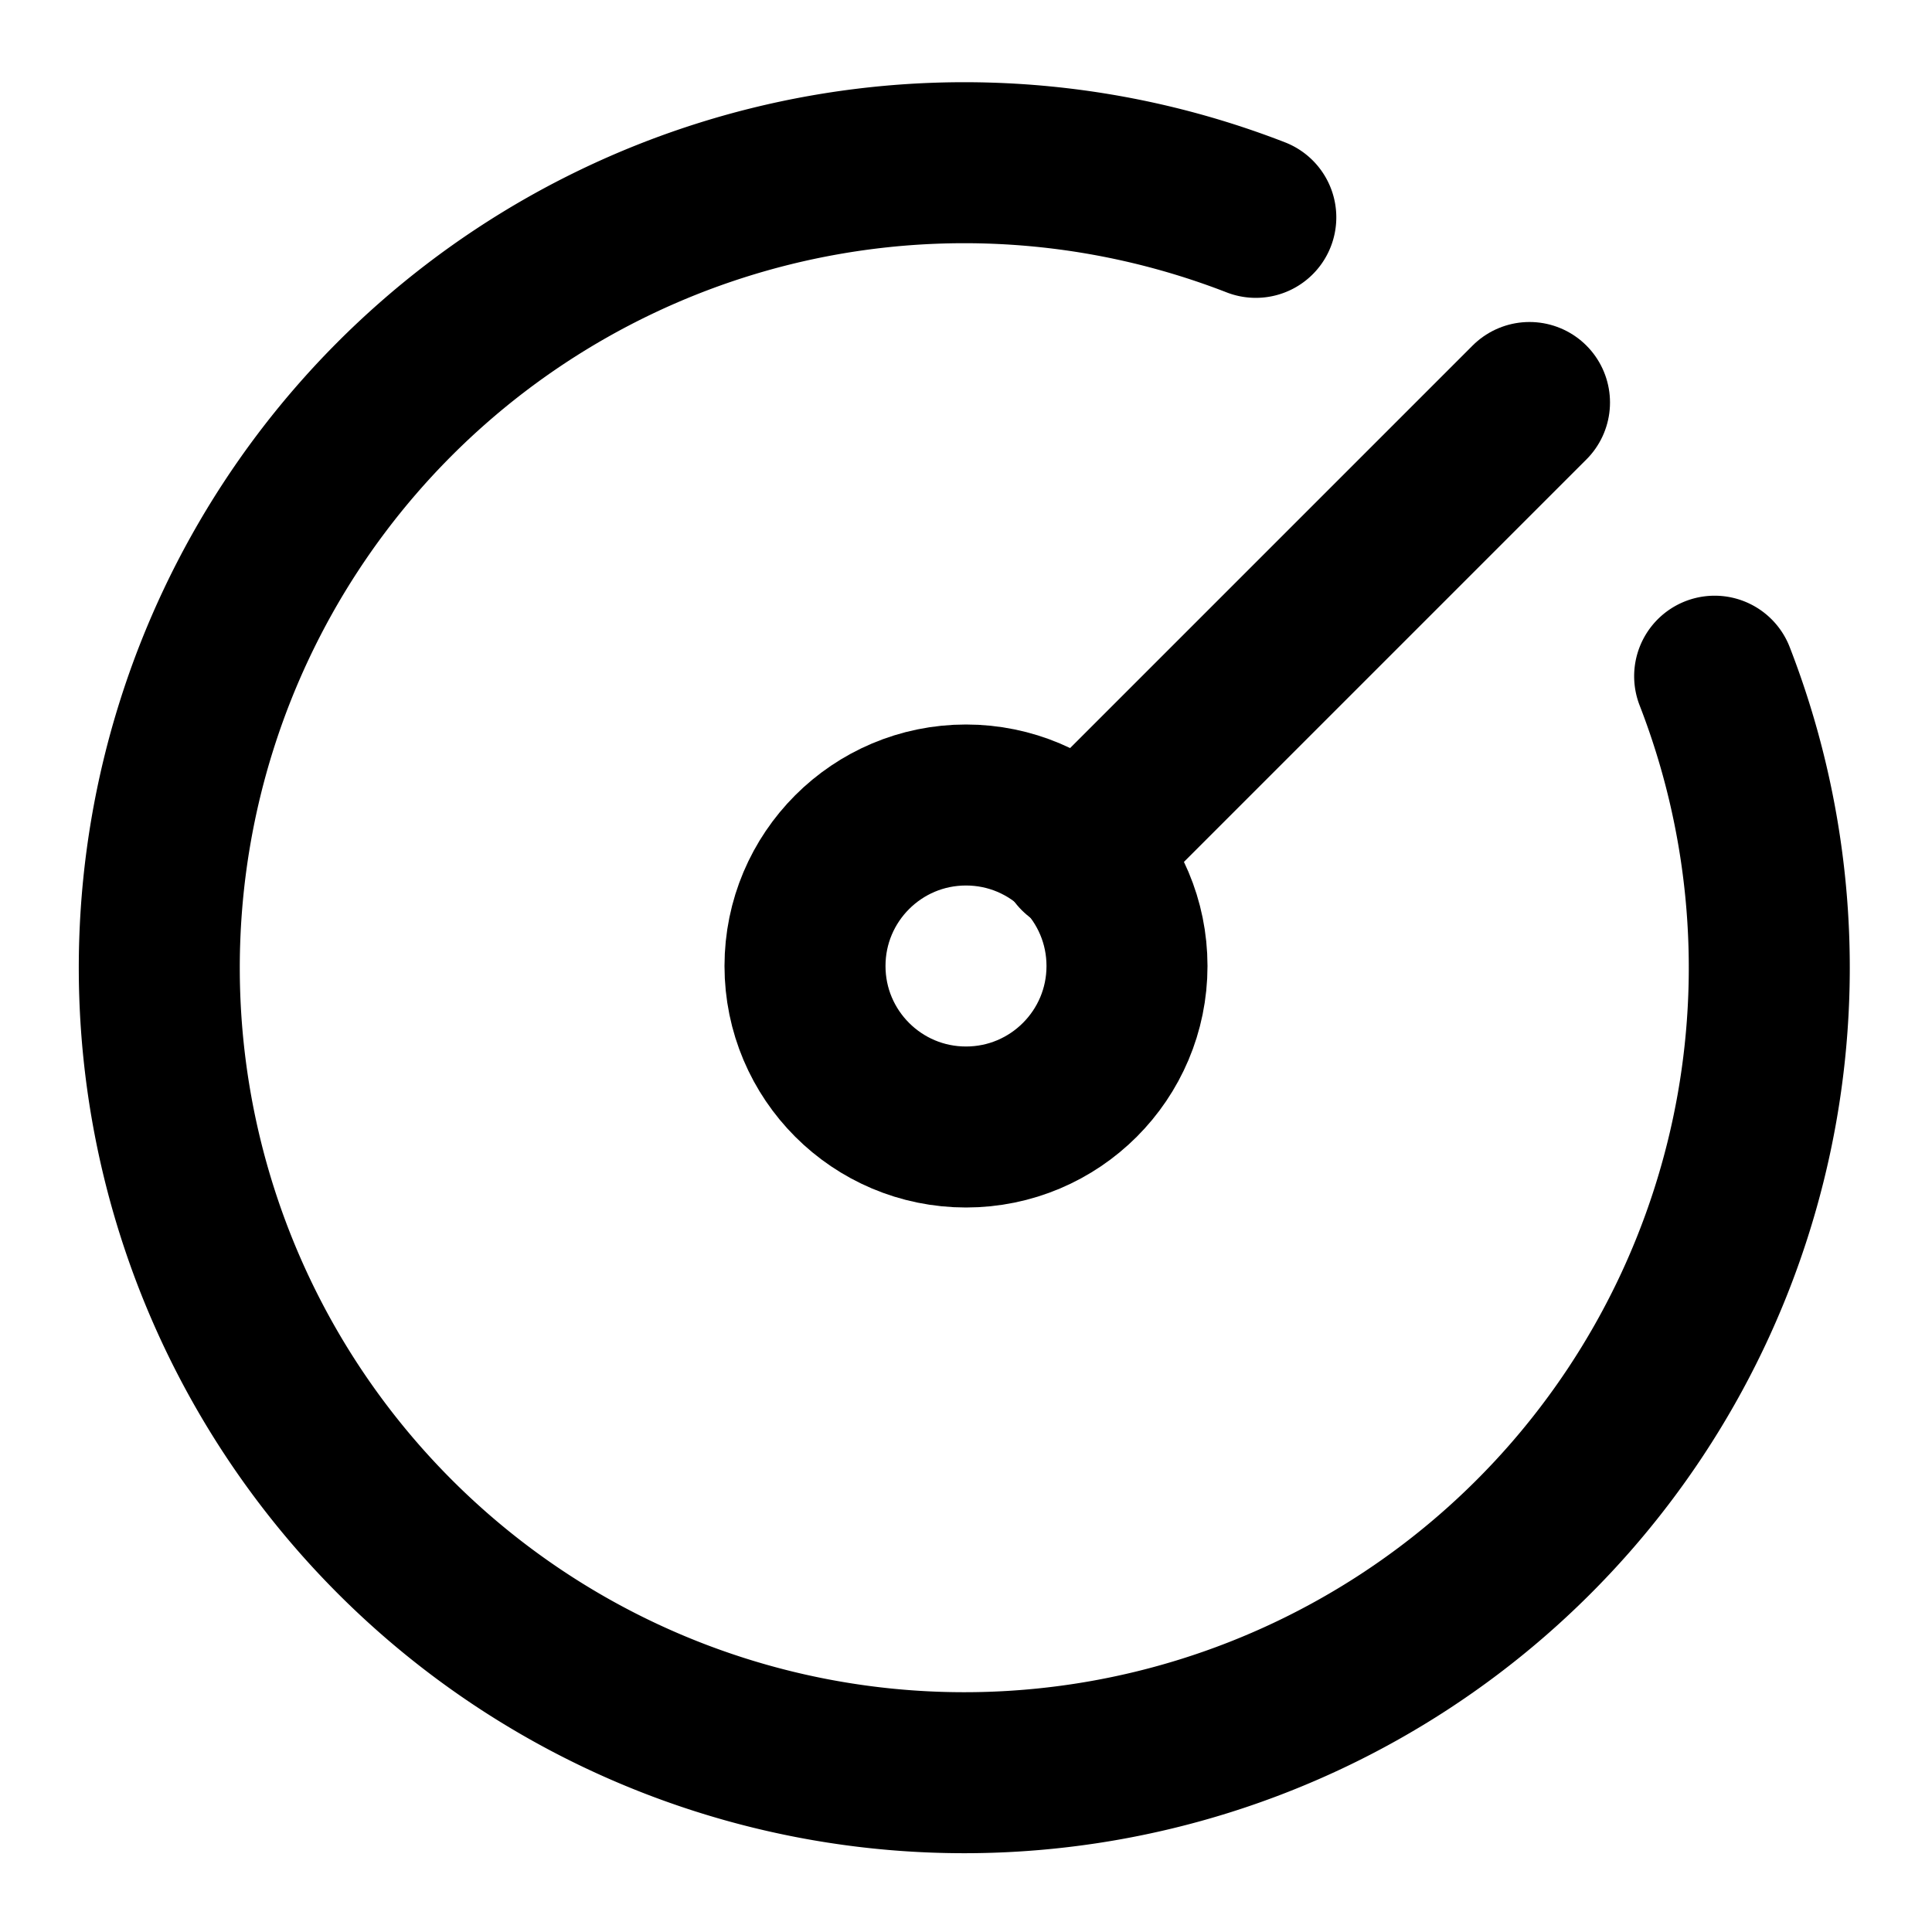
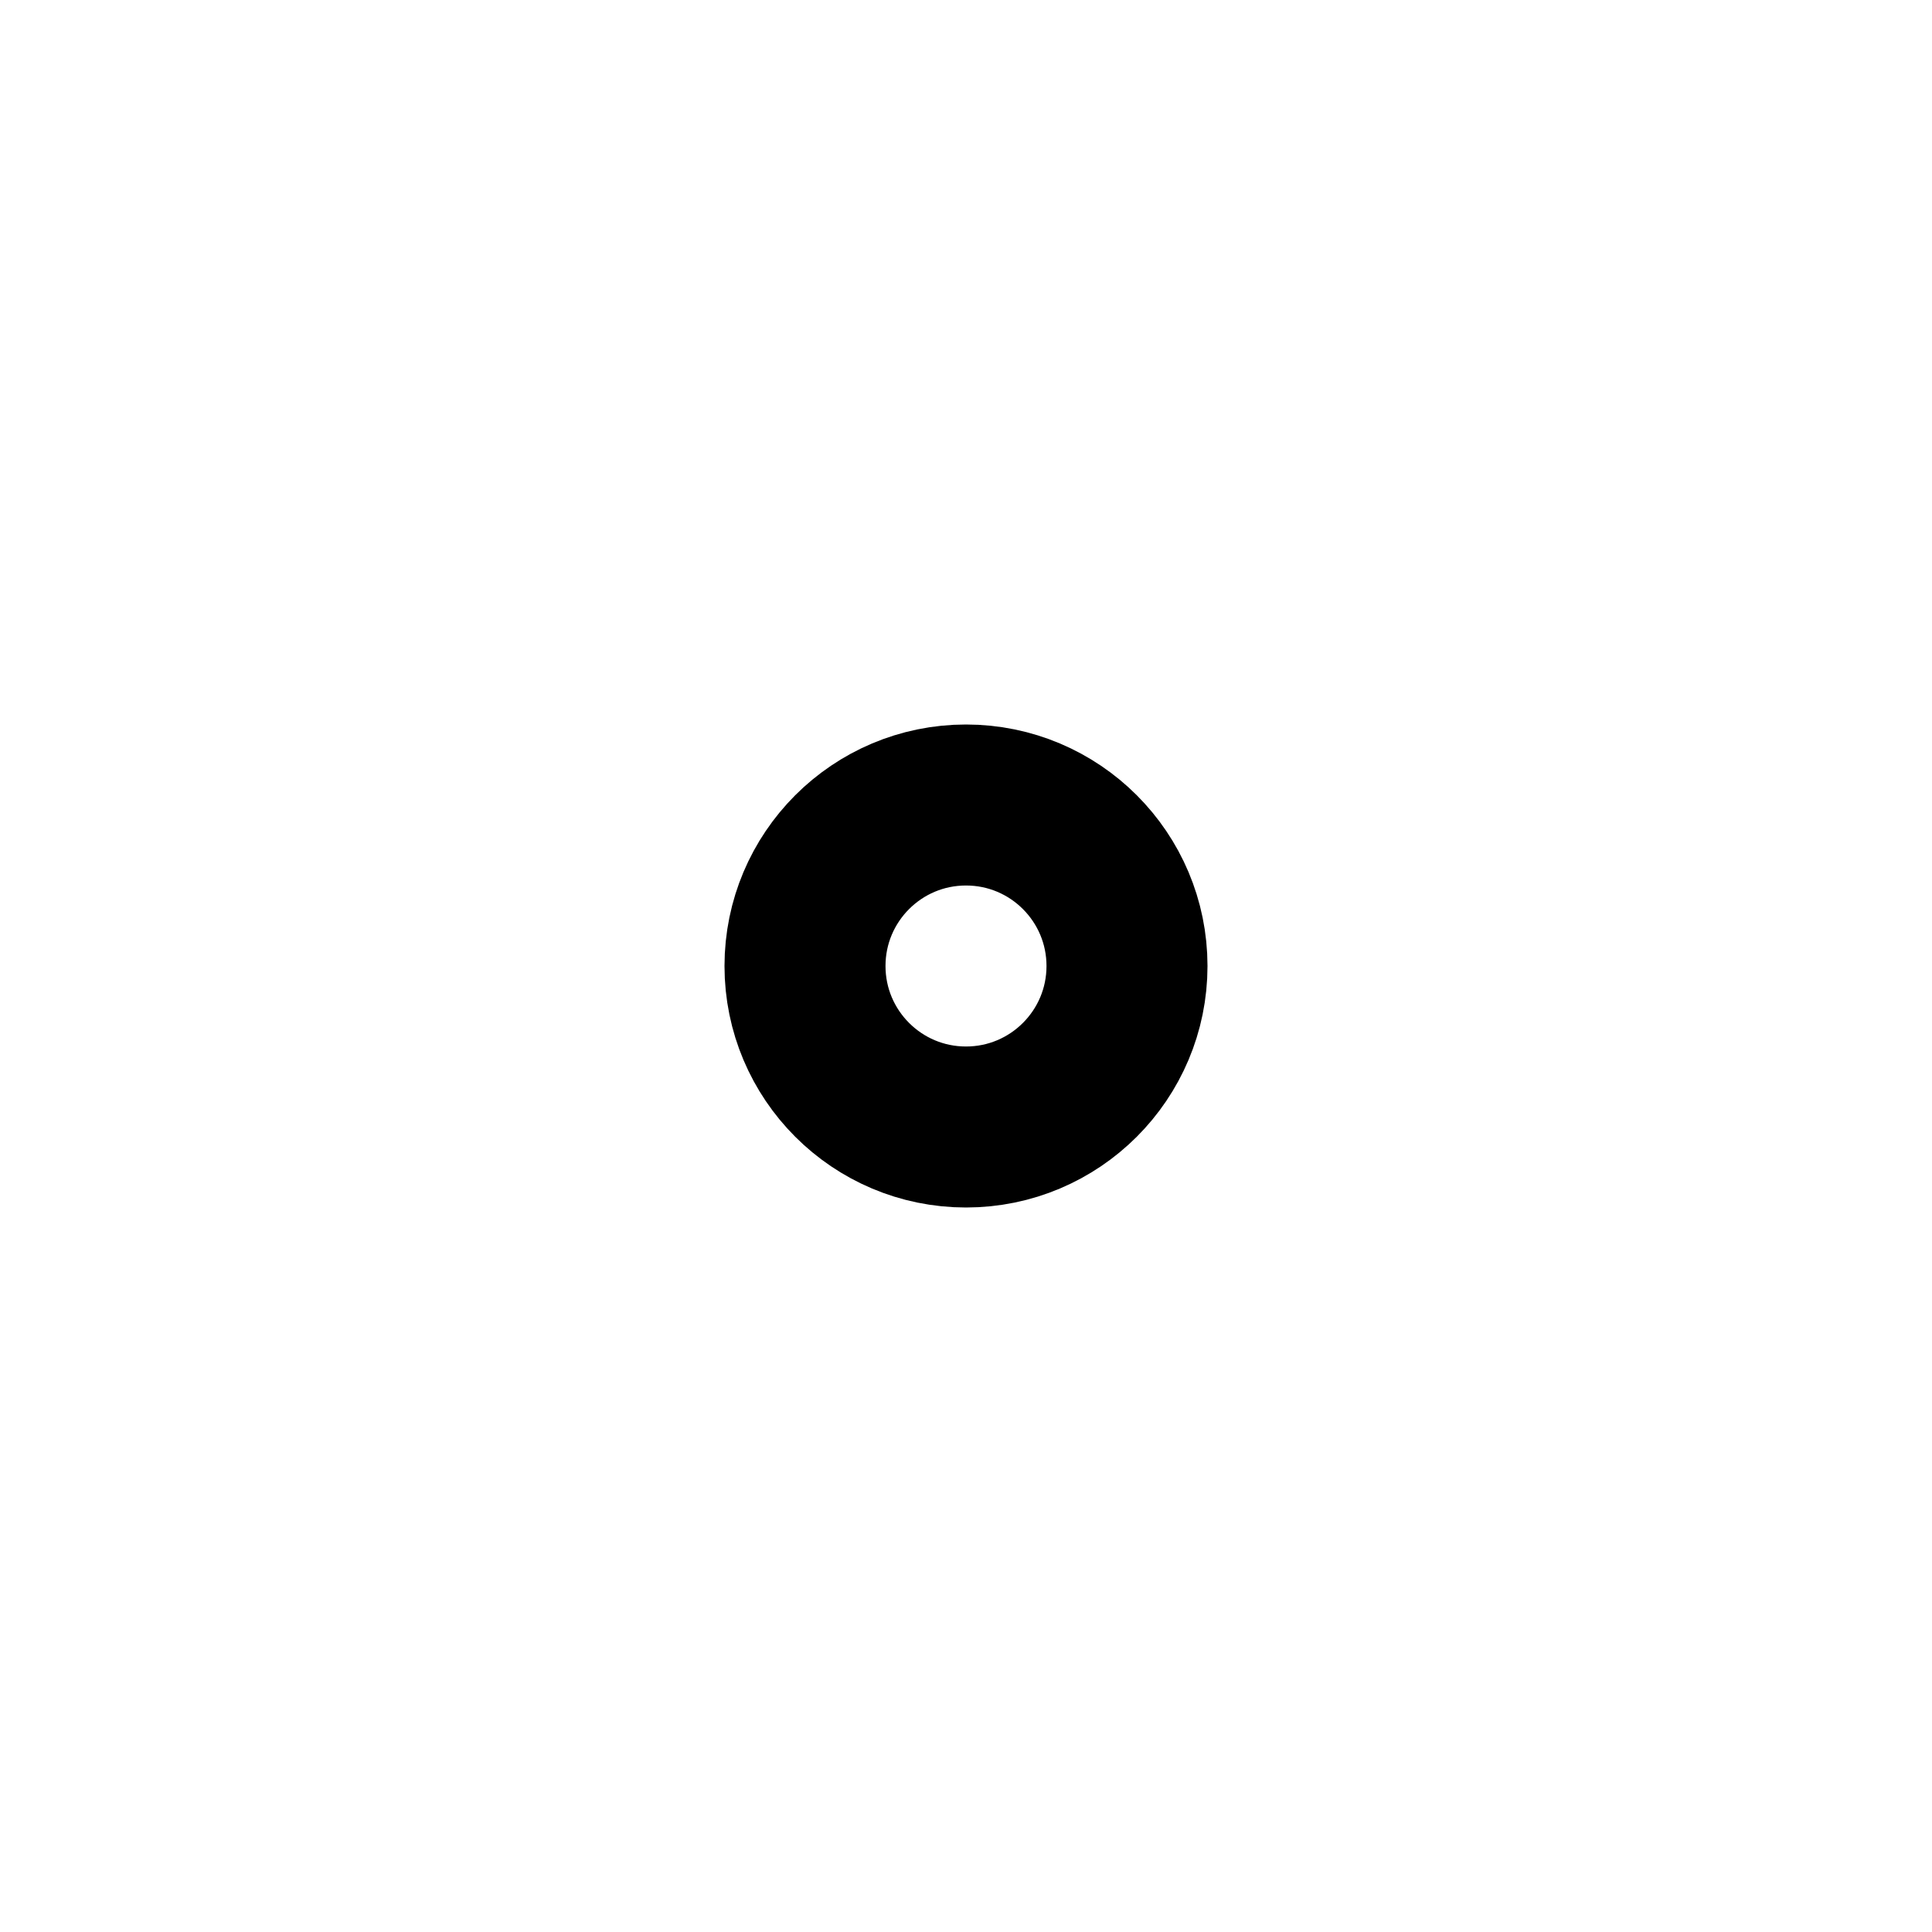
<svg xmlns="http://www.w3.org/2000/svg" width="24" height="24" viewBox="0 0 24 24" fill="none" stroke="currentColor" stroke-width="2" stroke-linecap="round" stroke-linejoin="round" class="lucide lucide-circle-gauge">
-   <path d="M15.6 2.7a10 10 0 1 0 5.7 5.7" />
  <circle cx="12" cy="12" r="2" />
-   <path d="M13.4 10.6 19 5" />
</svg>